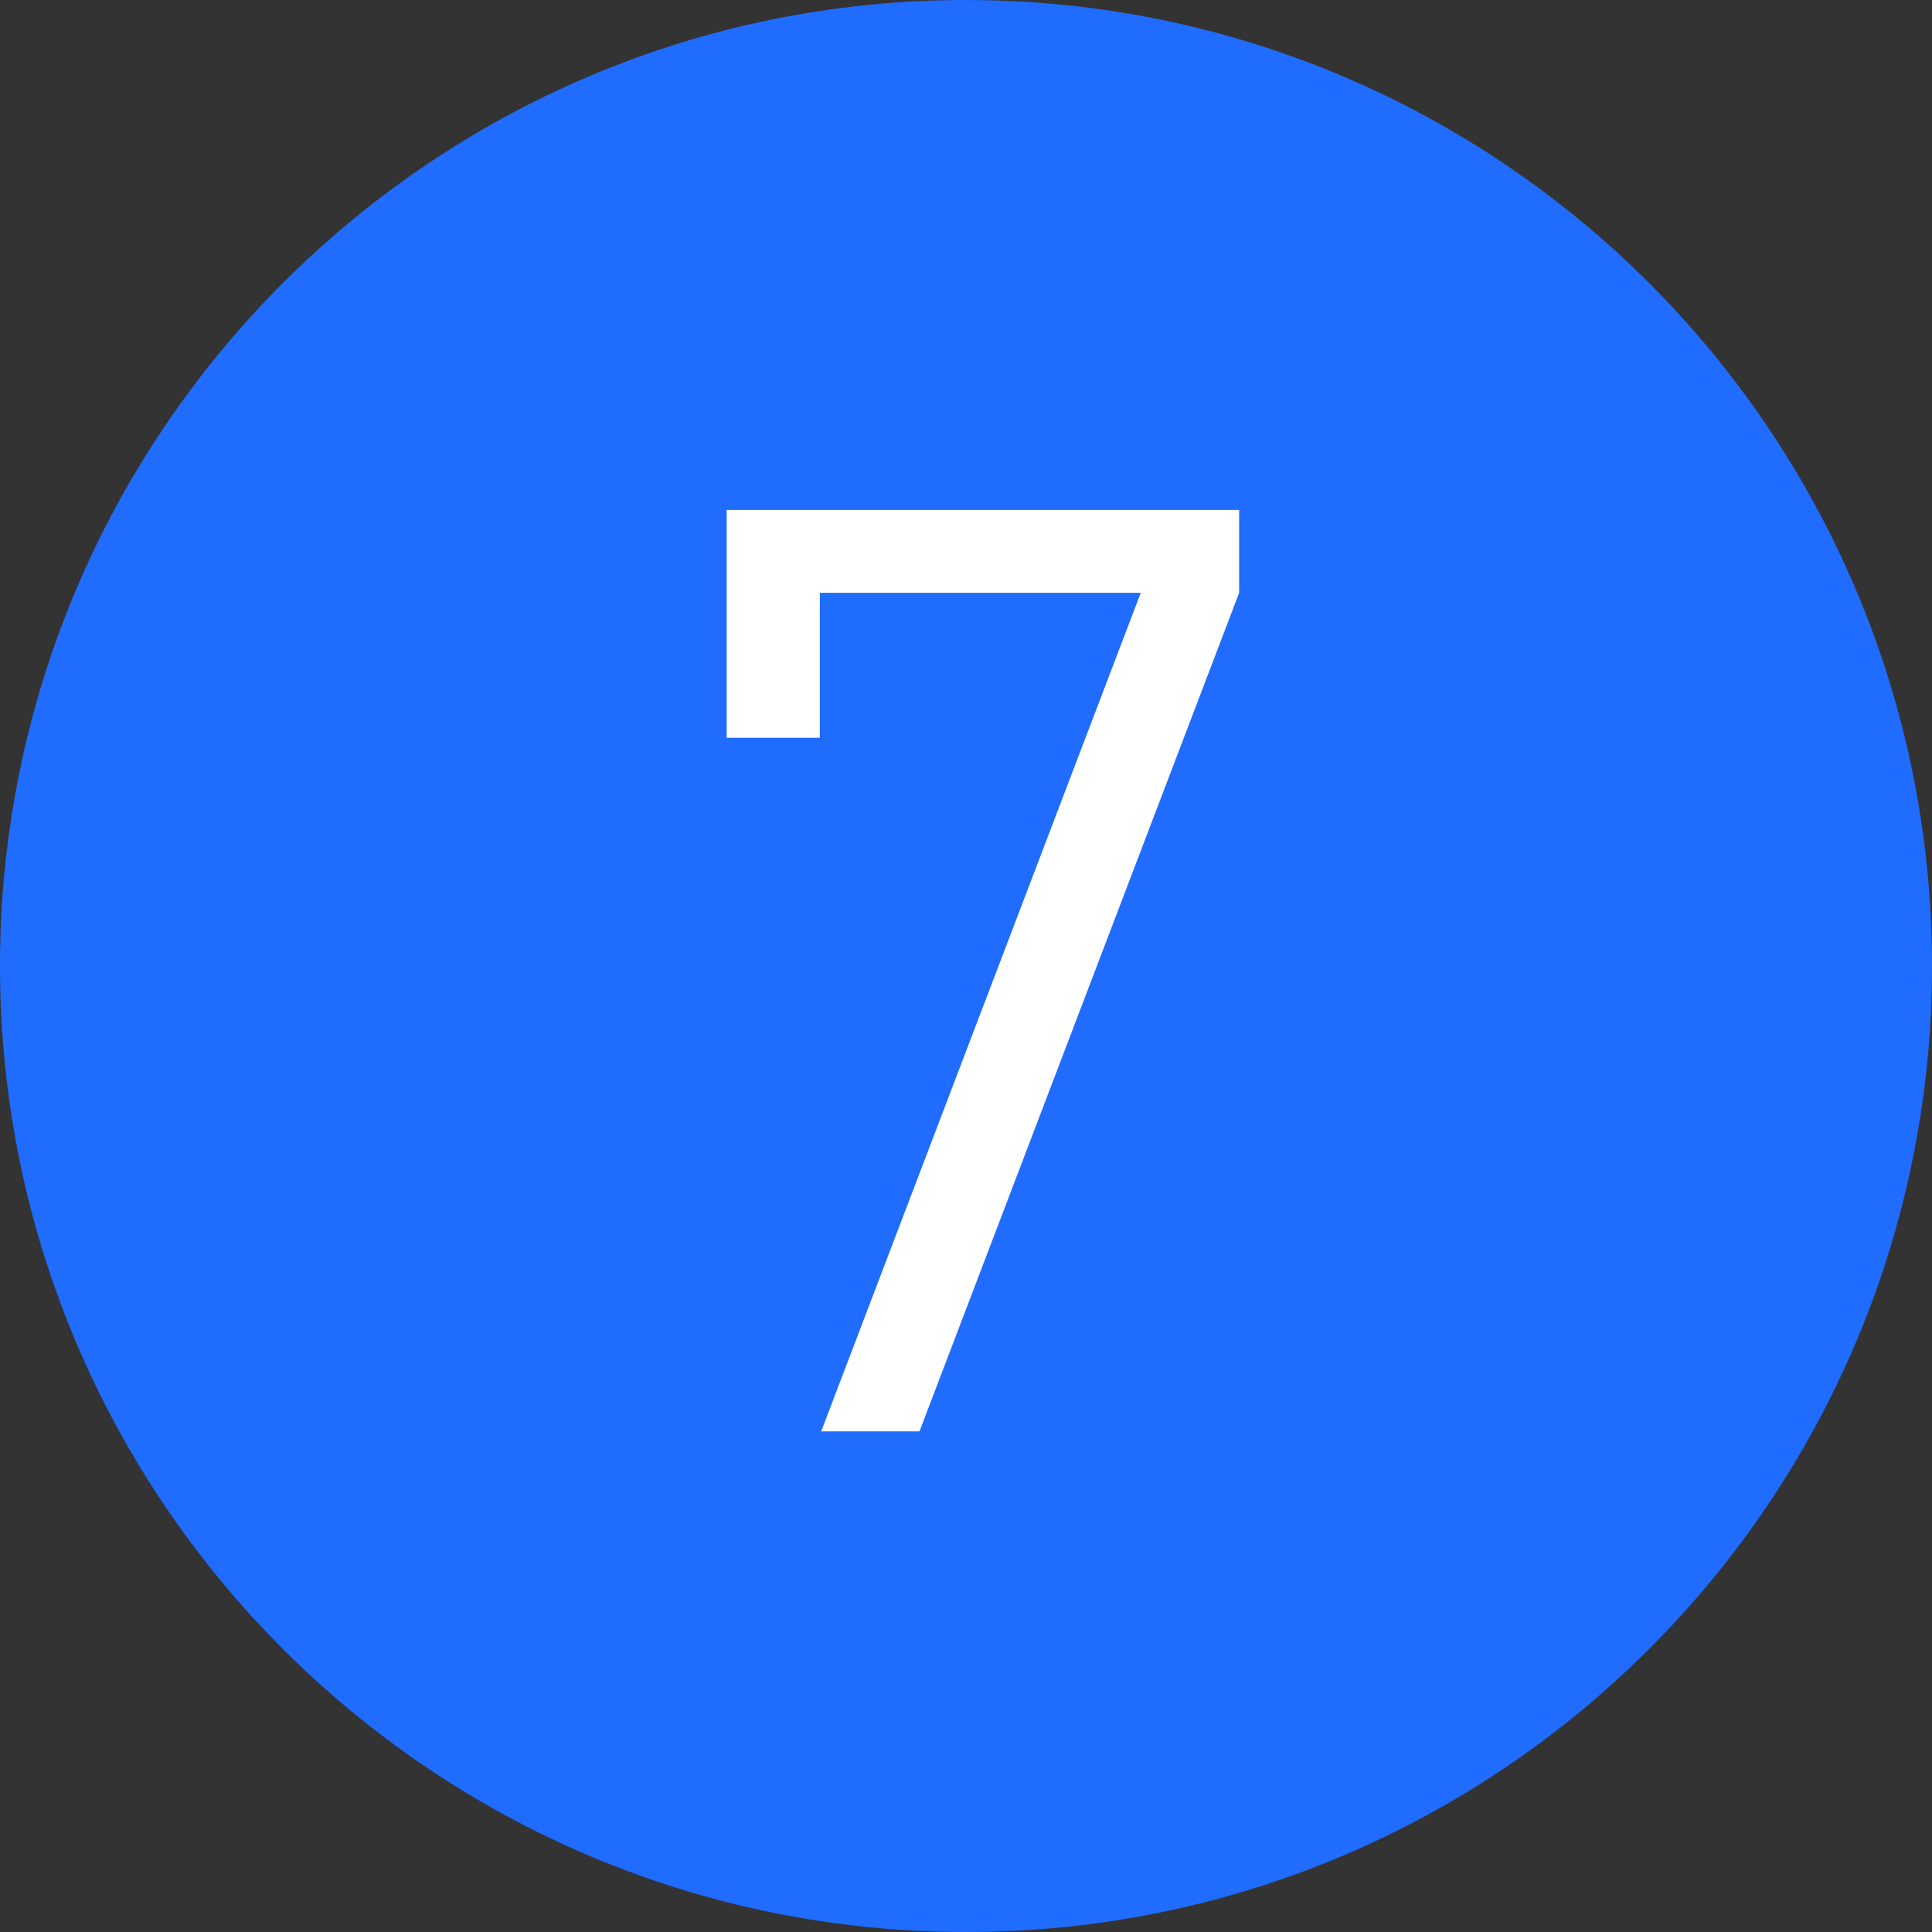
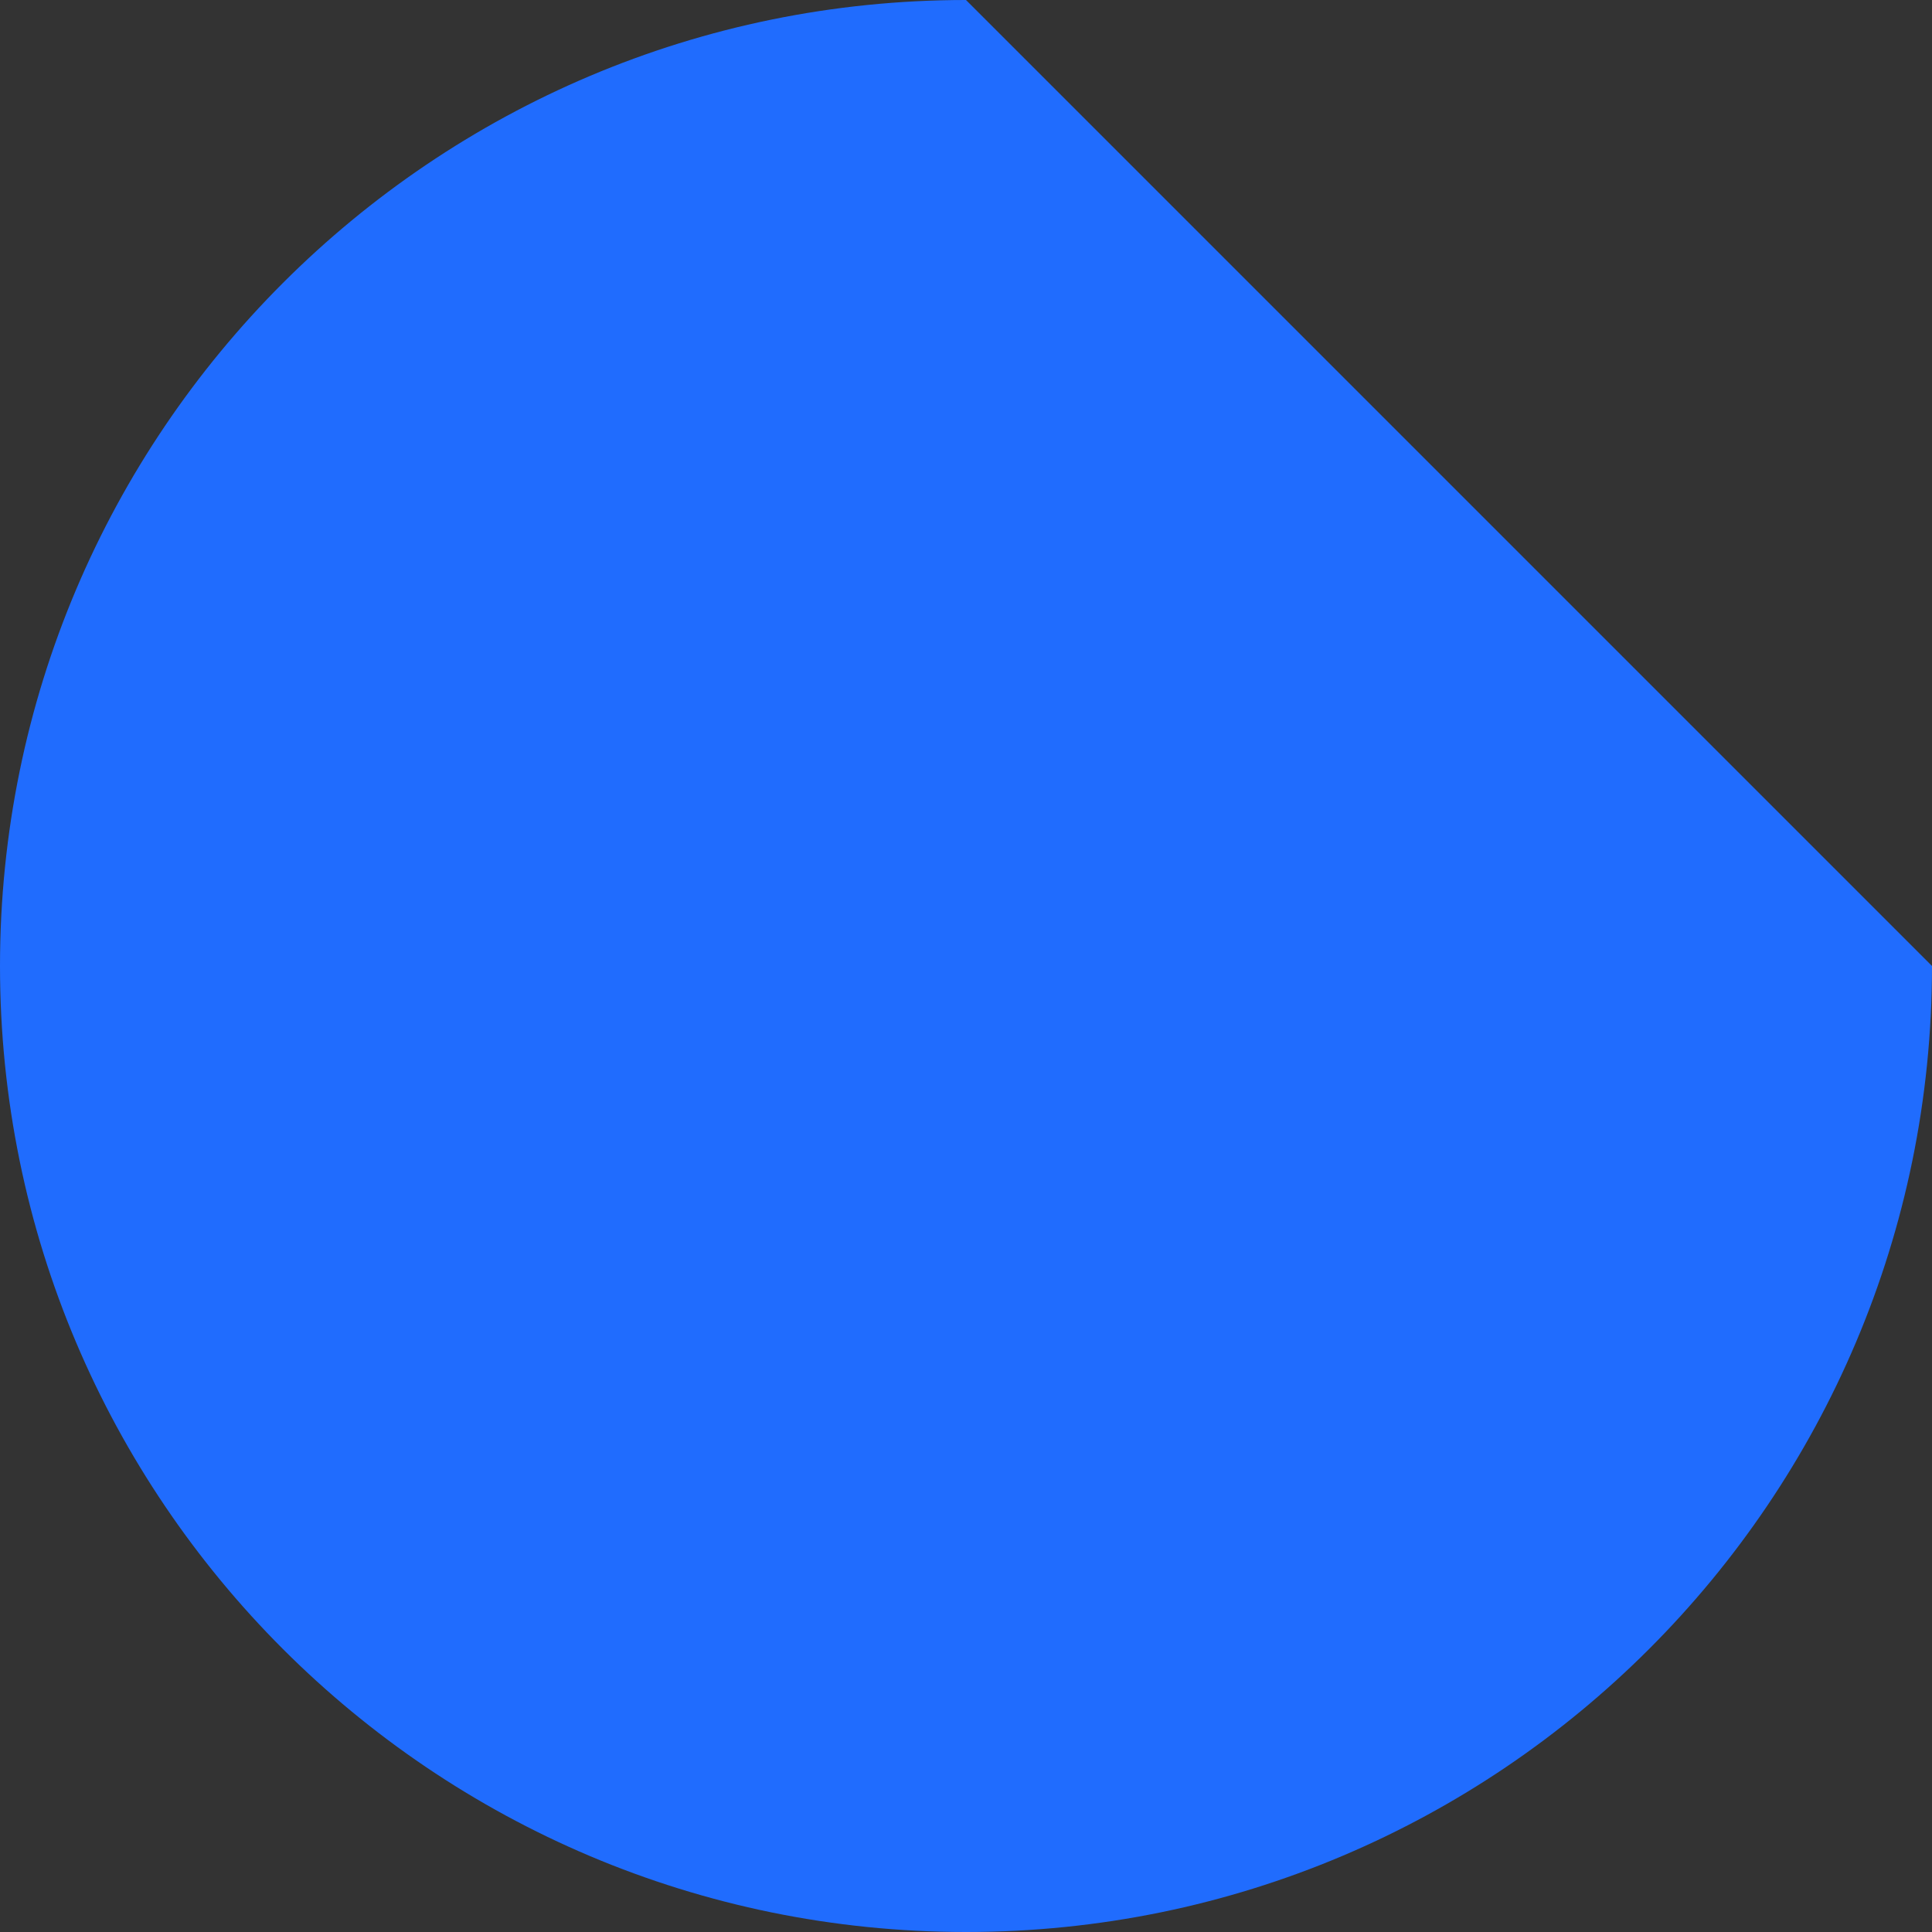
<svg xmlns="http://www.w3.org/2000/svg" width="24px" height="24px" viewBox="0 0 24 24" version="1.1">
  <rect x="0" y="0" width="24" height="24" fill="#333333" stroke="none" />
  <title>Group 6@2x</title>
  <desc>Created with Sketch.</desc>
  <defs />
  <g id="Page-1" stroke="none" stroke-width="1" fill="none" fill-rule="evenodd">
    <g id="Group-6">
-       <path d="M24,12 C24,18.627 18.627,24 12,24 C5.373,24 0,18.627 0,12 C0,5.373 5.373,-0 12,-0 C18.627,-0 24,5.373 24,12" id="Fill-1" fill="#206CFE" />
-       <polygon id="Fill-4" fill="#FFFFFF" points="11.422 17.781 10.201 17.781 14.171 7.364 10.184 7.364 10.184 9.165 9.027 9.165 9.027 6.335 15.393 6.335 15.393 7.364" />
+       <path d="M24,12 C24,18.627 18.627,24 12,24 C5.373,24 0,18.627 0,12 C0,5.373 5.373,-0 12,-0 " id="Fill-1" fill="#206CFE" />
    </g>
  </g>
</svg>